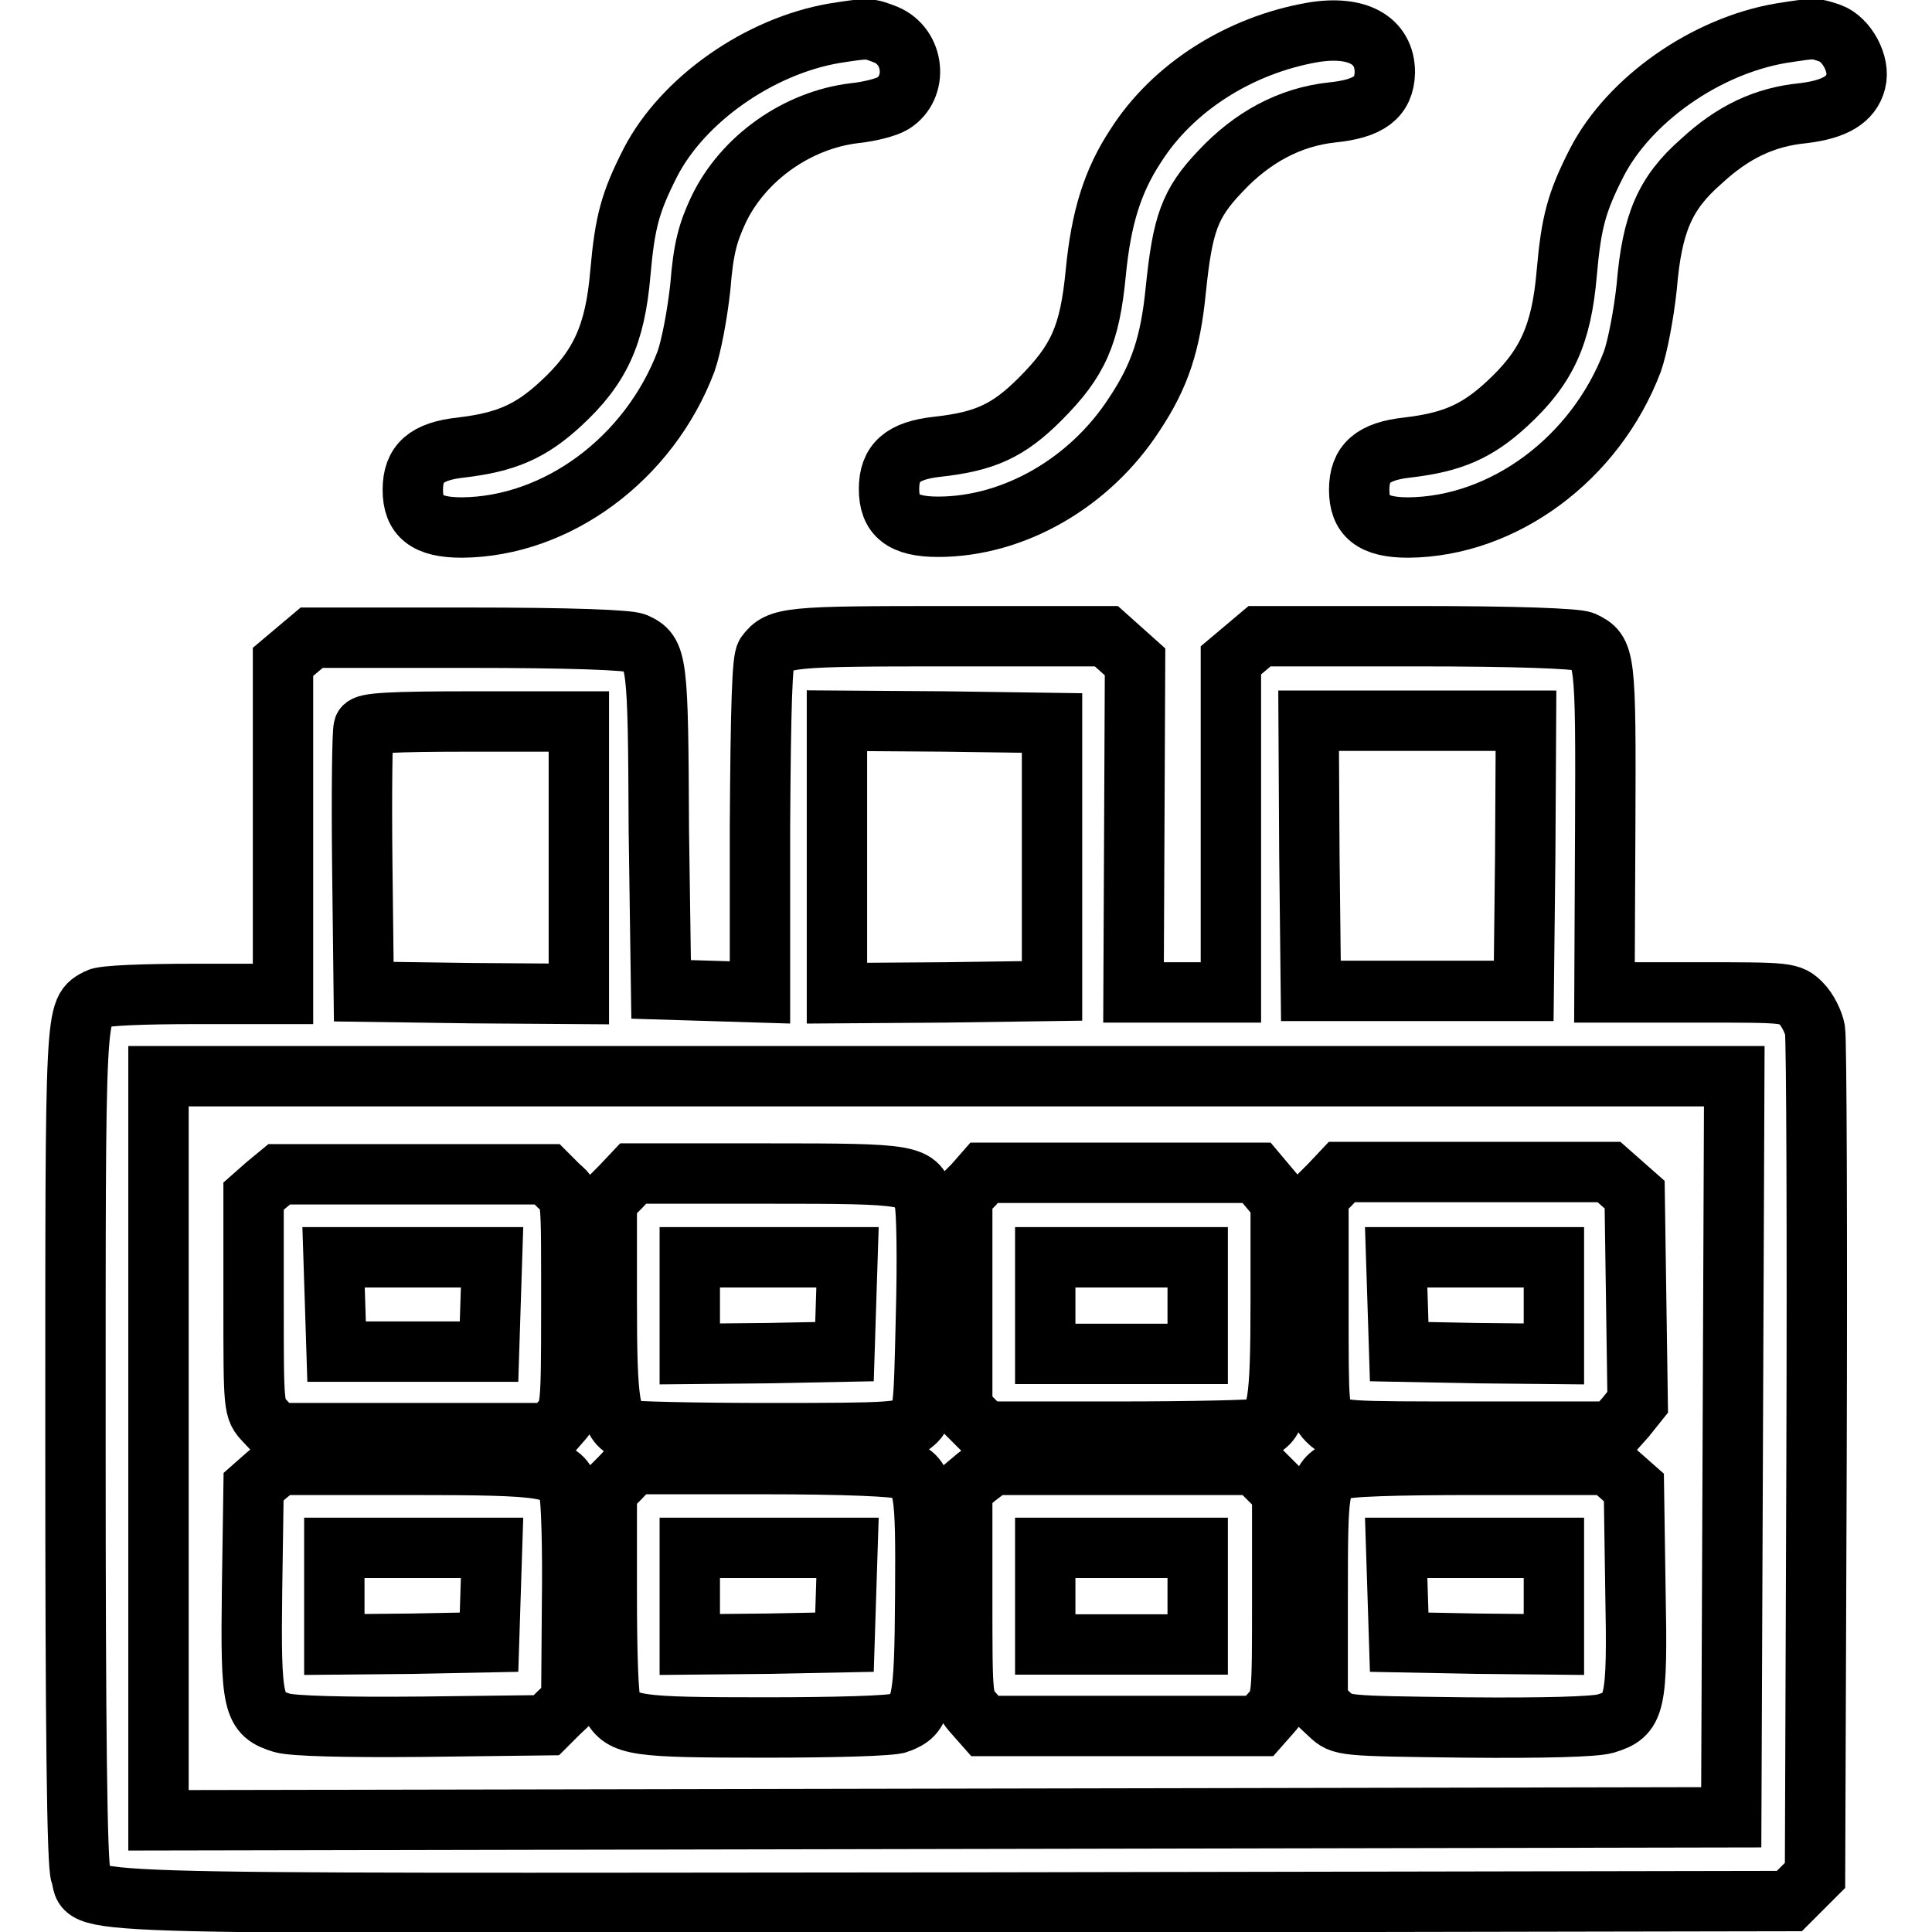
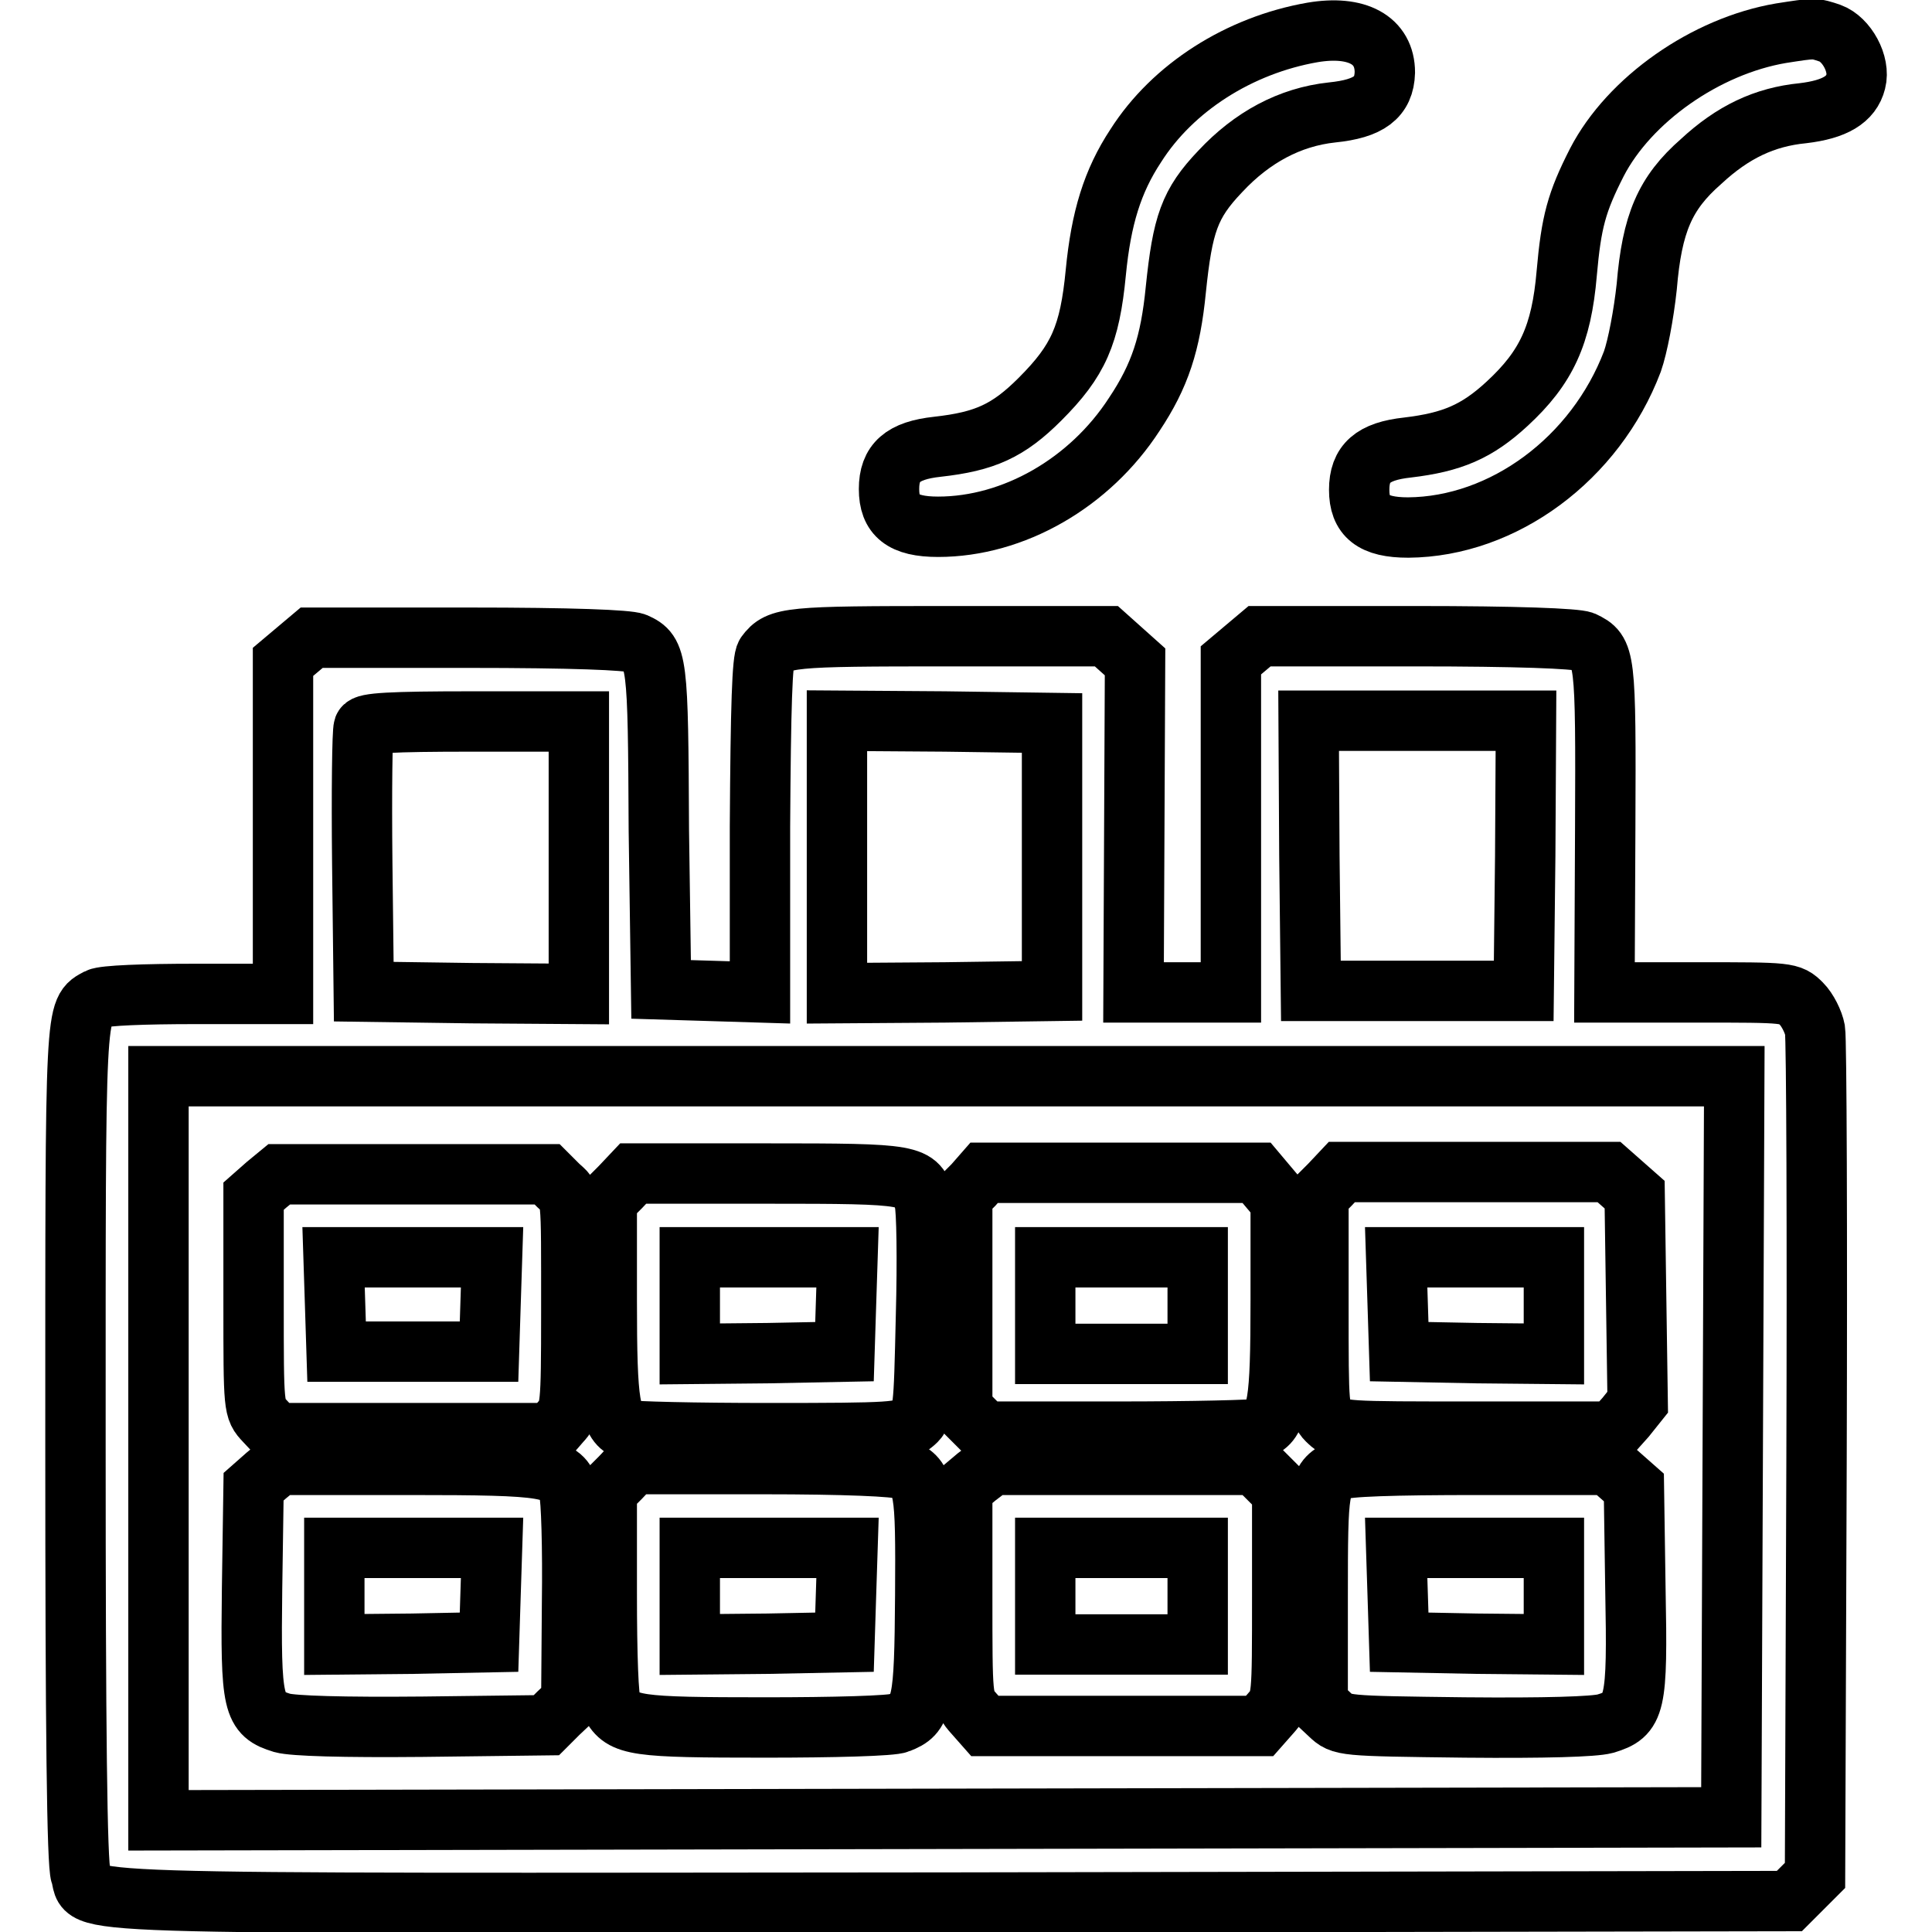
<svg xmlns="http://www.w3.org/2000/svg" version="1.1" x="0px" y="0px" viewBox="0 0 256 256" enable-background="new 0 0 256 256" xml:space="preserve">
  <g>
    <g>
      <g>
-         <path stroke-width="8" fill-opacity="0" stroke="#000000" d="M110.6,4.4c-10,1.7-20.1,8.8-24.4,17.1c-2.7,5.3-3.4,7.9-4,14.7c-0.7,8.2-2.7,12.5-7.9,17.3c-4,3.7-7.3,5.1-13.2,5.8c-4.6,0.5-6.4,2.1-6.4,5.6c0,3.5,1.8,5,6.5,5c12.6-0.1,24.8-9.1,29.7-22c0.7-2,1.5-6.2,1.9-9.9c0.4-5.1,1-7.2,2.4-10.2c3.3-6.9,10.5-11.9,18-12.8c2-0.2,4.3-0.8,5.1-1.3c3.4-2.1,2.9-7.5-0.9-9.1C115.1,3.7,115.1,3.7,110.6,4.4z" />
        <path stroke-width="8" fill-opacity="0" stroke="#000000" d="M173.9,4.3c-9.7,1.7-18.5,7.3-23.4,15c-3.1,4.7-4.6,9.6-5.3,16.8c-0.8,8.3-2.3,11.7-7.4,16.8c-4.2,4.2-7.3,5.6-13.6,6.3c-4.6,0.5-6.4,2.1-6.4,5.6c0,3.5,1.8,5,6.5,5c10,0,20.1-5.8,26-14.9c3.4-5.1,4.8-9.4,5.5-16.5c0.9-8.7,1.8-11.4,5.9-15.7c4.2-4.5,9.2-7.2,14.8-7.8c4.9-0.5,6.9-2,7-5.3C183.5,5.3,179.8,3.3,173.9,4.3z" />
        <path stroke-width="8" fill-opacity="0" stroke="#000000" d="M236,4.4c-10,1.7-20.1,8.8-24.4,17.1c-2.7,5.3-3.4,7.9-4,14.7c-0.7,8.2-2.7,12.5-7.9,17.3c-4,3.7-7.3,5.1-13.2,5.8c-4.6,0.5-6.4,2.1-6.4,5.6c0,3.5,1.8,5,6.5,5c12.6-0.1,24.8-9.1,29.7-22c0.7-2,1.5-6.2,1.9-9.9c0.7-8.4,2.4-12.4,7.2-16.6c4.2-3.9,8.4-5.9,13.5-6.4c4.2-0.5,6.4-1.8,7-4.2c0.6-2.3-1.2-5.6-3.4-6.4C240.4,3.7,240.5,3.7,236,4.4z" />
        <path stroke-width="8" fill-opacity="0" stroke="#000000" d="M39.4,86.1l-1.9,1.6v22v22H25.9c-6.8,0-12.1,0.2-12.9,0.6c-3.1,1.7-3,0.1-3,59.2c0,37.5,0.2,55.6,0.7,56.9c1.4,4.1-7.1,3.8,115.6,3.7l110.8-0.2l1.7-1.7l1.7-1.7l0.2-55c0.1-30.2,0-55.8-0.2-57c-0.2-1.1-1-2.7-1.8-3.5c-1.5-1.5-1.7-1.5-13.8-1.5h-12.3l0.1-21.7c0.1-23.1,0-23.4-2.9-24.8c-1-0.4-8.8-0.7-22.2-0.7h-20.7l-1.9,1.6l-1.9,1.6v22v22h-6.4h-6.5l0.1-21.9l0.1-21.9l-1.9-1.7l-1.9-1.7h-20.9c-21.2,0-22.5,0.1-24.2,2.4c-0.5,0.7-0.7,6.6-0.8,22.9v21.9l-6.5-0.2l-6.6-0.2L87.3,110c-0.1-22.6-0.2-23.5-3.1-24.8c-1-0.4-8.3-0.7-22.2-0.7H41.3L39.4,86.1z M76.7,113.6v18.1l-14.2-0.1l-14.3-0.2l-0.2-17.1c-0.1-9.4,0-17.4,0.2-17.9c0.2-0.6,3.5-0.8,14.4-0.8h14.1L76.7,113.6L76.7,113.6z M139.4,113.6v17.7l-14.2,0.2l-14.3,0.1v-18.1V95.5l14.3,0.1l14.2,0.2V113.6z M202.1,113.4l-0.2,17.9h-14.1h-14.1l-0.2-17.9l-0.1-17.9h14.4h14.4L202.1,113.4z M229.6,191.7l-0.2,49.1l-104.2,0.2L21,241.2v-49.3v-49.3h104.4h104.4L229.6,191.7z" />
        <path stroke-width="8" fill-opacity="0" stroke="#000000" d="M35.3,157l-1.7,1.5v14.1c0,14.1,0,14.1,1.5,15.7l1.5,1.6h18.2h18.2l1.3-1.5c1.3-1.4,1.4-1.8,1.4-14.5c0-16.5,0.1-15.1-1.7-16.8l-1.5-1.5H54.7H37L35.3,157z M65,172.8l-0.2,6.3H54.7H44.6l-0.2-6.3l-0.2-6.2h10.5h10.5L65,172.8z" />
        <path stroke-width="8" fill-opacity="0" stroke="#000000" d="M82.2,157.3l-1.8,1.8v13.3c0,13.8,0.4,16.2,2.8,17.1c0.5,0.2,8.9,0.4,18.7,0.4c16.4,0,17.7-0.1,19-1.2c1.5-1.2,1.5-1.4,1.8-14.4c0.2-7.3,0.1-14.1-0.2-15.1c-0.9-3.6-1.4-3.7-20.8-3.7H83.9L82.2,157.3z M112.1,172.8l-0.2,6.3l-10.2,0.2l-10.3,0.1V173v-6.4h10.4h10.5L112.1,172.8z" />
        <path stroke-width="8" fill-opacity="0" stroke="#000000" d="M129,157l-1.5,1.5v14.1v14.1l1.5,1.5l1.5,1.5h17.7c9.7,0,18.2-0.2,18.7-0.4c2.4-0.9,2.8-3.3,2.8-17v-13.1l-1.6-1.9l-1.6-1.9h-18h-18.1L129,157z M158.7,173v6.4h-10.1h-10.1V173v-6.4h10.1h10.1V173z" />
        <path stroke-width="8" fill-opacity="0" stroke="#000000" d="M176.2,157l-1.5,1.5v14.3c0,14.1,0,14.3,1.4,15.6c1.4,1.3,1.8,1.3,19.5,1.3h18.1l1.7-1.9l1.6-2l-0.2-13.7l-0.2-13.8l-1.7-1.5l-1.7-1.5h-17.7h-17.7L176.2,157z M205.9,173v6.4l-10.2-0.1l-10.3-0.2l-0.2-6.3l-0.2-6.2h10.5h10.4V173z" />
        <path stroke-width="8" fill-opacity="0" stroke="#000000" d="M35.3,195.5l-1.7,1.5l-0.2,13.5c-0.2,15.5,0.1,16.6,4,17.8c1.5,0.4,8,0.6,18.6,0.5l16.4-0.2L74,227l1.7-1.6l0.1-13.1c0.1-7.2-0.1-13.8-0.4-14.7c-1-3.2-2.4-3.5-21.2-3.5H37L35.3,195.5z M65,211.3l-0.2,6.3l-10.2,0.2l-10.3,0.1v-6.4v-6.4h10.4h10.5L65,211.3z" />
        <path stroke-width="8" fill-opacity="0" stroke="#000000" d="M82.2,195.8l-1.8,1.8v13.6c0,8.1,0.2,14,0.6,14.7c1.5,2.8,3.2,3,20.4,3c8.9,0,16.9-0.2,17.7-0.6c3.1-1.2,3.4-2.3,3.5-16.9c0.1-14.4-0.1-15.4-2.9-16.7c-0.9-0.4-7.7-0.7-18.6-0.7H83.9L82.2,195.8z M112.1,211.3l-0.2,6.3l-10.2,0.2l-10.3,0.1v-6.4v-6.4h10.4h10.5L112.1,211.3z" />
        <path stroke-width="8" fill-opacity="0" stroke="#000000" d="M129.4,195.7l-1.9,1.6v14c0,14,0,14,1.5,15.7l1.5,1.7h18.2h18.2l1.5-1.7c1.5-1.7,1.5-1.8,1.5-15.5v-13.8l-1.8-1.8l-1.8-1.8h-17.4h-17.4L129.4,195.7z M158.7,211.5v6.4h-10.1h-10.1v-6.4v-6.4h10.1h10.1V211.5z" />
        <path stroke-width="8" fill-opacity="0" stroke="#000000" d="M177.4,194.8c-2.7,1.4-2.8,2-2.8,16.7v14.2l1.6,1.5c1.6,1.5,1.6,1.5,17.9,1.7c10.7,0.1,17.1-0.1,18.6-0.5c4-1.2,4.3-2.3,4-17.8l-0.2-13.5l-1.7-1.5l-1.7-1.5h-17.3C184.6,194.1,178.2,194.3,177.4,194.8z M205.9,211.5v6.4l-10.2-0.1l-10.3-0.2l-0.2-6.3l-0.2-6.2h10.5h10.4V211.5z" />
      </g>
    </g>
  </g>
</svg>